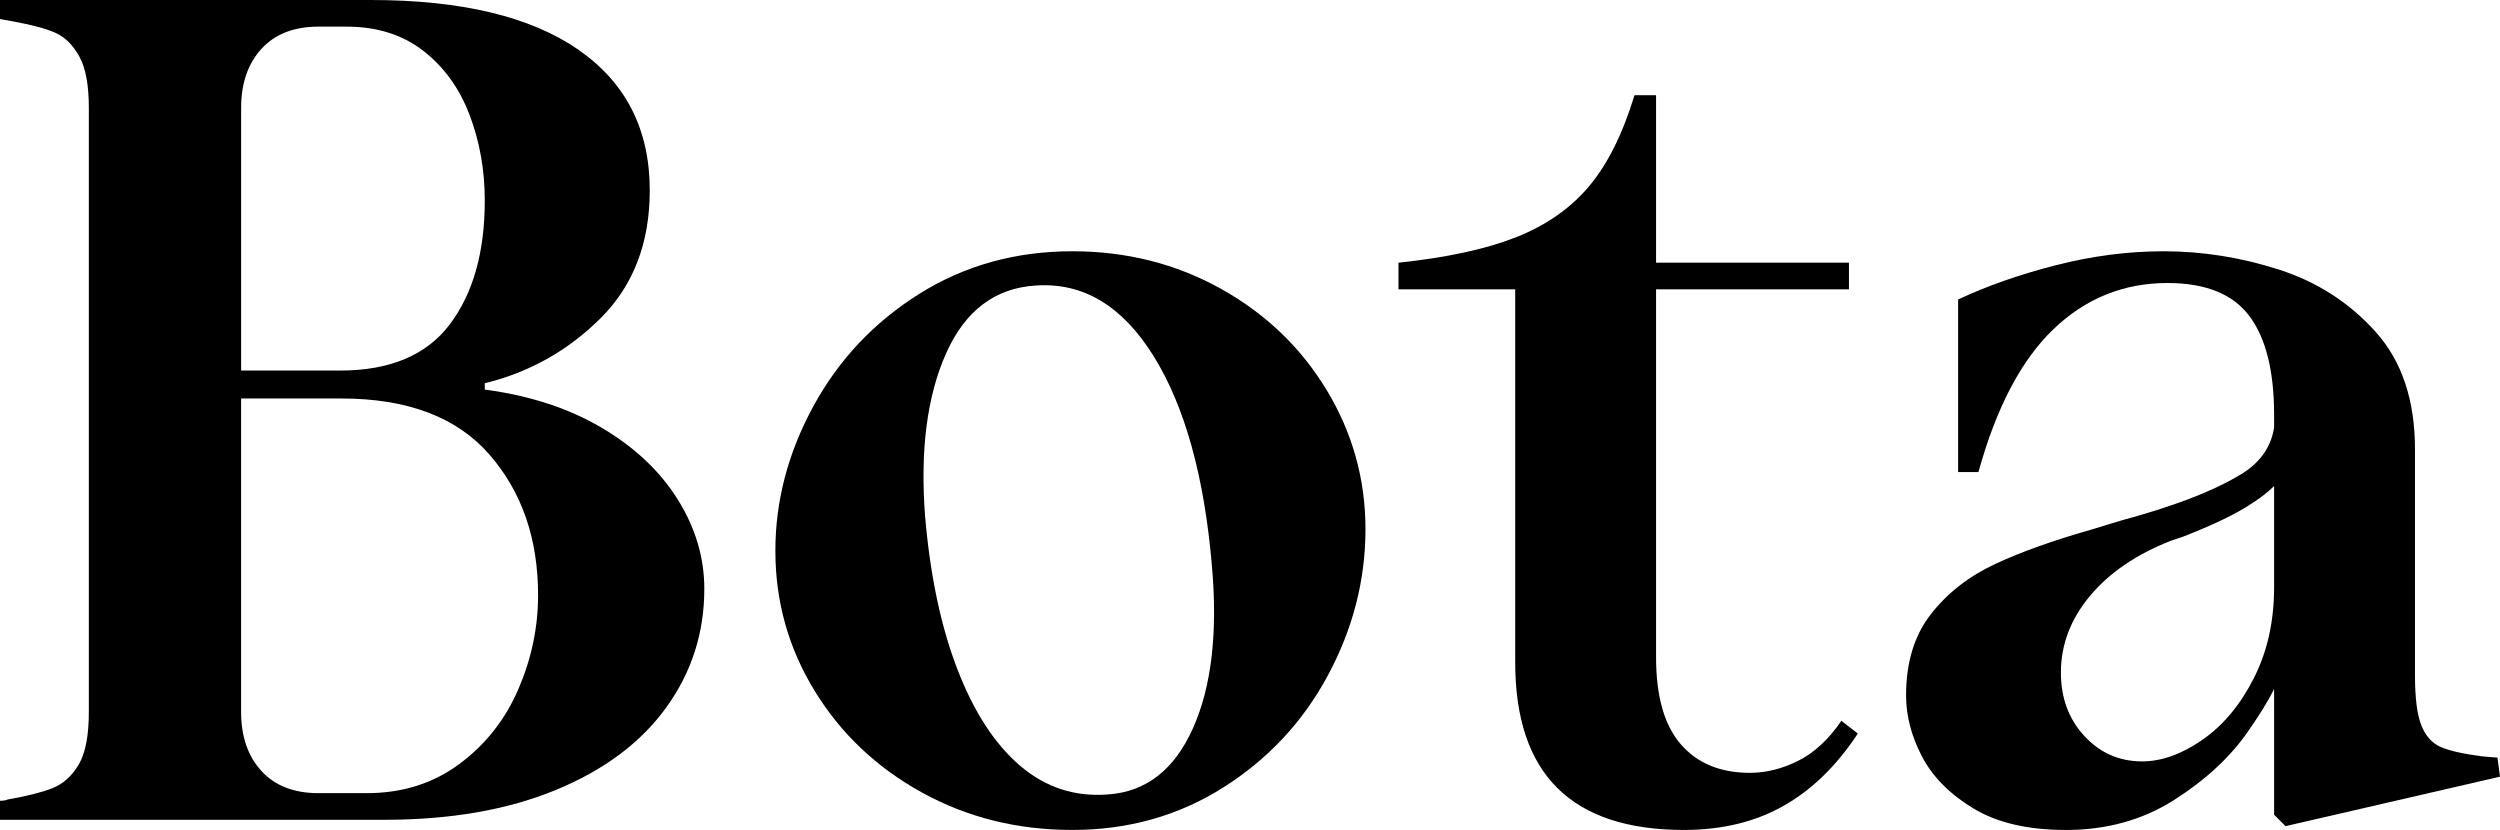
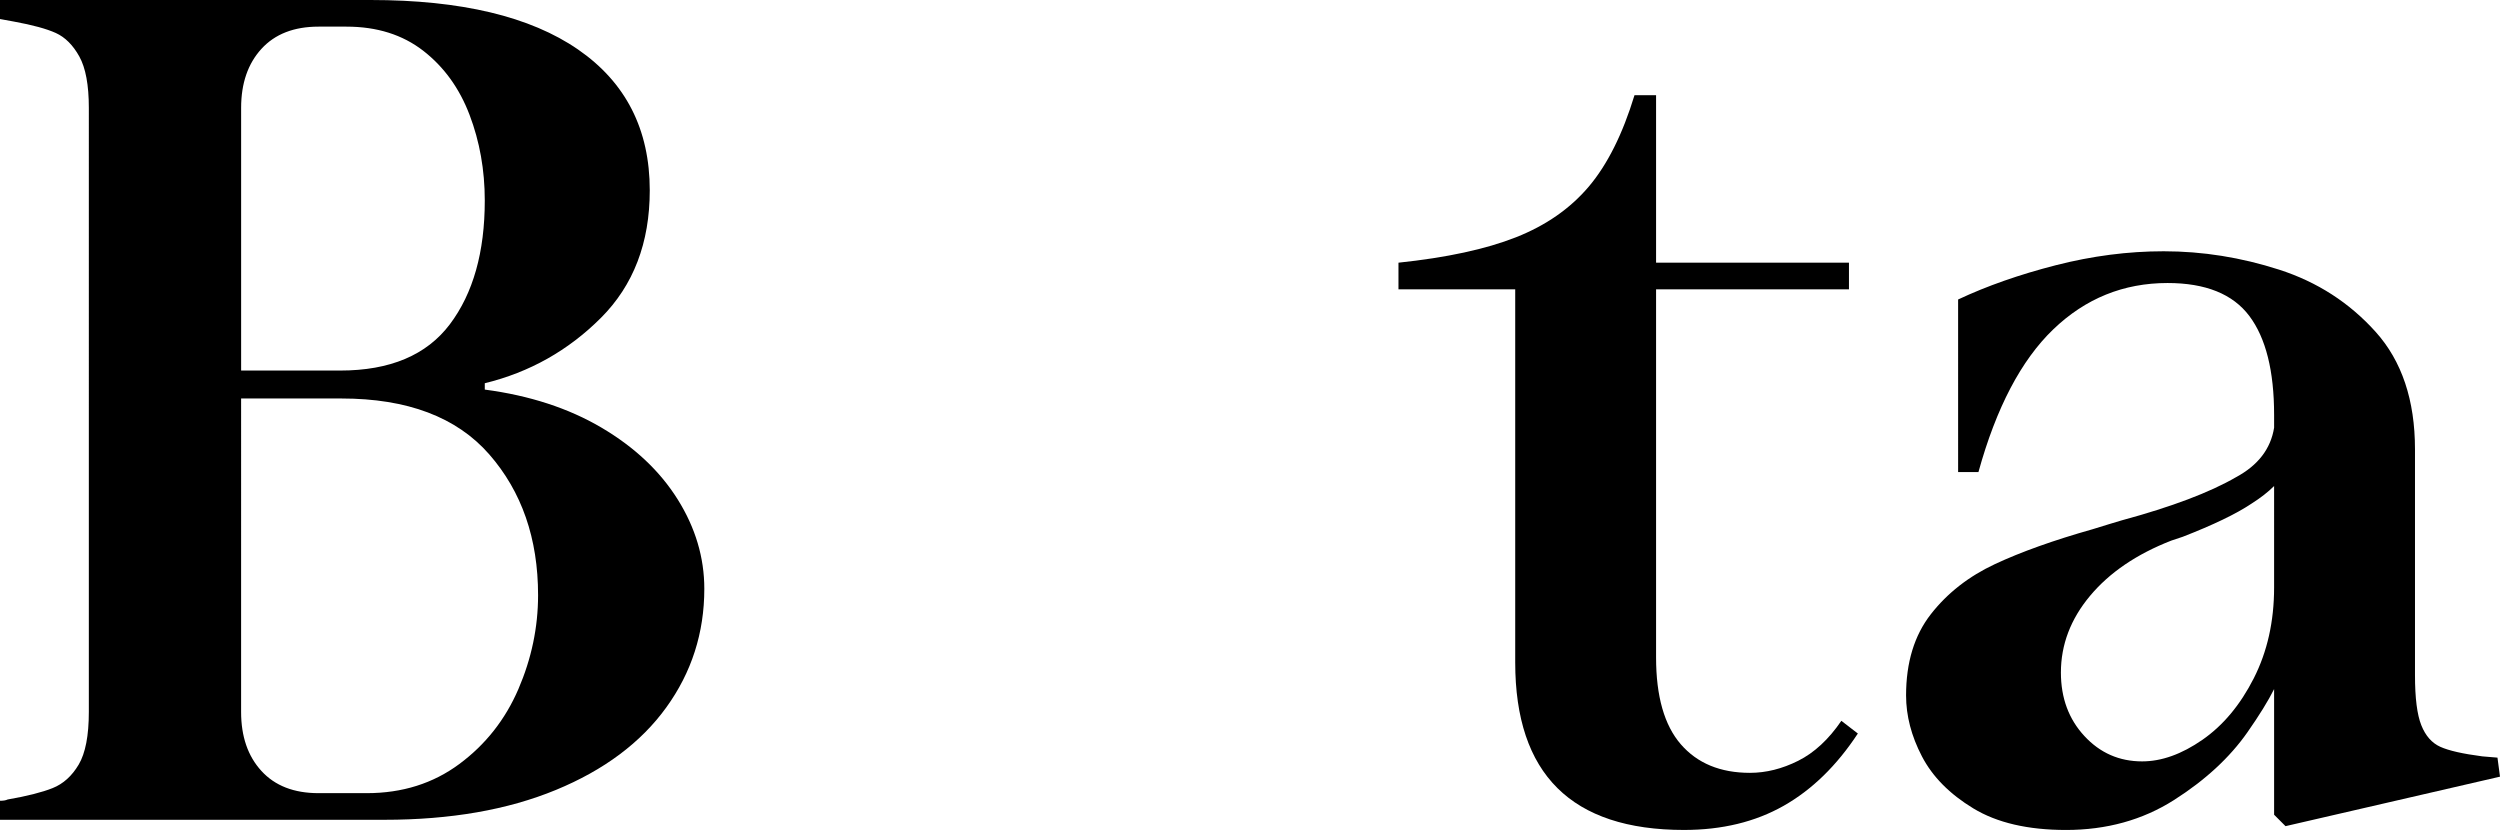
<svg xmlns="http://www.w3.org/2000/svg" version="1.1" id="Layer_1" x="0px" y="0px" viewBox="0 0 1510.33 501.4" style="enable-background:new 0 0 1510.33 501.4;" xml:space="preserve">
  <style type="text/css">
	.st0{fill:#FFED00;}
	.st1{fill:#231F20;}
	.st2{fill:#626366;}
	.st3{clip-path:url(#SVGID_00000039104950876395550960000012746551122974482592_);}
	.st4{fill:none;stroke:#000000;stroke-width:3;stroke-miterlimit:10;}
	.st5{fill:none;stroke:#FFED00;stroke-width:3;stroke-miterlimit:10;}
</style>
  <g>
    <path d="M0,495.27v-11.5c2.04,0,3.57-0.25,4.6-0.77c11.75-2.04,20.82-4.34,27.22-6.9c6.38-2.55,11.62-7.28,15.72-14.18   c4.08-6.9,6.13-17.5,6.13-31.82V65.17c0-13.8-1.92-24.15-5.75-31.05c-3.83-6.9-8.57-11.62-14.18-14.18   c-5.63-2.55-14.06-4.85-25.3-6.9L0,11.5V0h223.87c54.68,0,96.47,9.97,125.35,29.9c28.87,19.93,43.32,48.3,43.32,85.1   c0,31.7-9.85,57.38-29.52,77.05c-19.68,19.68-43.07,32.85-70.15,39.48v3.83c27.08,3.58,50.6,11.25,70.53,23   c19.93,11.76,35.27,26.2,46,43.32c10.73,17.13,16.1,35.15,16.1,54.05c0,26.58-7.67,50.48-23,71.68   c-15.33,21.21-37.57,37.83-66.7,49.83c-29.13,12.01-63.63,18.02-103.5,18.02H0z M292.87,121.13c0-18.4-3.07-35.65-9.2-51.75   c-6.13-16.1-15.46-29-27.98-38.72c-12.53-9.7-27.98-14.57-46.38-14.57h-16.87c-14.83,0-26.33,4.48-34.5,13.42   c-8.18,8.95-12.27,20.83-12.27,35.65v158.7h59.8c30.15,0,52.25-9.32,66.32-27.98C285.83,177.23,292.87,152.32,292.87,121.13z    M325.07,359.57c0-34.24-9.85-62.6-29.52-85.1c-19.68-22.49-49.45-33.73-89.32-33.73h-60.57V430.1c0,14.83,4.08,26.71,12.27,35.65   c8.17,8.95,19.67,13.42,34.5,13.42h29.13c21.47,0,40.12-5.87,55.97-17.63c15.84-11.75,27.72-26.83,35.65-45.23   C321.1,397.9,325.07,379,325.07,359.57z" />
-     <path d="M556.98,478.78c-27.35-15.07-48.95-35.52-64.78-61.33c-15.85-25.8-23.77-54.05-23.77-84.72c0-30.15,7.67-59.29,23-87.4   c15.33-28.1,36.67-50.72,64.02-67.85c27.34-17.12,58.13-25.68,92.38-25.68c32.7,0,62.6,7.55,89.7,22.62   c27.08,15.08,48.42,35.53,64.02,61.33c15.58,25.82,23.38,53.8,23.38,83.95c0,30.67-7.55,60.06-22.62,88.17   c-15.08,28.12-36.17,50.73-63.25,67.85c-27.1,17.13-57.5,25.68-91.23,25.68C614.6,501.4,584.32,493.87,556.98,478.78z    M720.66,440.07c11.24-25.04,15.07-57.75,11.5-98.13c-4.6-54.17-16.36-96.47-35.27-126.88c-18.92-30.4-42.68-44.59-71.3-42.55   c-24.53,1.53-42.55,15.21-54.05,41.02c-11.5,25.82-15.72,58.65-12.65,98.52c3.07,35.78,9.58,66.58,19.55,92.38   c9.97,25.81,22.62,45.23,37.95,58.27s32.97,18.78,52.9,17.25C692.3,478.4,709.41,465.12,720.66,440.07z" />
    <path d="M1077.54,486.83c-17.13,9.7-37.18,14.57-60.18,14.57c-67.98,0-101.97-33.73-101.97-101.2V174.8h-70.53v-16.1   c29.13-3.07,52.77-8.17,70.92-15.33c18.14-7.15,32.83-17.37,44.08-30.67c11.24-13.29,20.44-31.69,27.6-55.2h13.03v101.2h116.53   v16.1h-116.53v222.33c0,23.52,4.98,41.02,14.95,52.52s23.89,17.25,41.78,17.25c9.7,0,19.42-2.42,29.13-7.28   c9.7-4.85,18.4-12.9,26.07-24.15l9.97,7.67C1109.61,462.56,1094.66,477.13,1077.54,486.83z" />
    <path d="M1373.86,492.2v-75.9c-3.58,7.16-8.95,15.85-16.1,26.07c-10.73,15.33-25.56,29.01-44.47,41.02   c-18.92,12-40.63,18.02-65.17,18.02c-23,0-41.66-4.35-55.97-13.03c-14.32-8.68-24.67-19.17-31.05-31.43   c-6.4-12.27-9.58-24.53-9.58-36.8c0-19.93,4.98-36.28,14.95-49.07c9.97-12.77,22.87-22.87,38.72-30.28   c15.84-7.4,35.52-14.43,59.03-21.08l9.97-3.07l7.67-2.3c30.15-8.17,53.15-16.87,69-26.07c13.29-7.15,20.95-17.12,23-29.9v-7.67   c0-26.57-4.98-46.5-14.95-59.8c-9.97-13.29-26.45-19.93-49.45-19.93c-26.58,0-49.58,9.33-69,27.98   c-19.43,18.66-34.5,47.41-45.23,86.25h-12.27V180.93c17.37-8.17,37.05-15.07,59.03-20.7c21.97-5.62,43.7-8.43,65.17-8.43   c23.5,0,46.77,3.71,69.77,11.12c23,7.42,42.42,19.93,58.27,37.57c15.84,17.63,23.77,41.28,23.77,70.92v136.47   c0,13.8,1.27,23.9,3.83,30.28c2.55,6.4,6.38,10.73,11.5,13.03c5.1,2.3,13.54,4.22,25.3,5.75l9.2,0.77l1.53,11.5l-129.57,29.9   L1373.86,492.2z M1373.86,293.63c-3.58,3.58-8.18,7.16-13.8,10.73c-9.2,6.13-23,12.78-41.4,19.93l-6.9,2.3   c-20.96,8.18-37.32,19.3-49.07,33.35c-11.76,14.06-17.63,29.52-17.63,46.38c0,15.33,4.72,28.12,14.18,38.33   c9.45,10.23,21.08,15.33,34.88,15.33c11.75,0,23.89-4.34,36.42-13.03c12.52-8.69,22.87-21.08,31.05-37.18   c8.17-16.1,12.27-34.37,12.27-54.82V293.63z" />
  </g>
</svg>